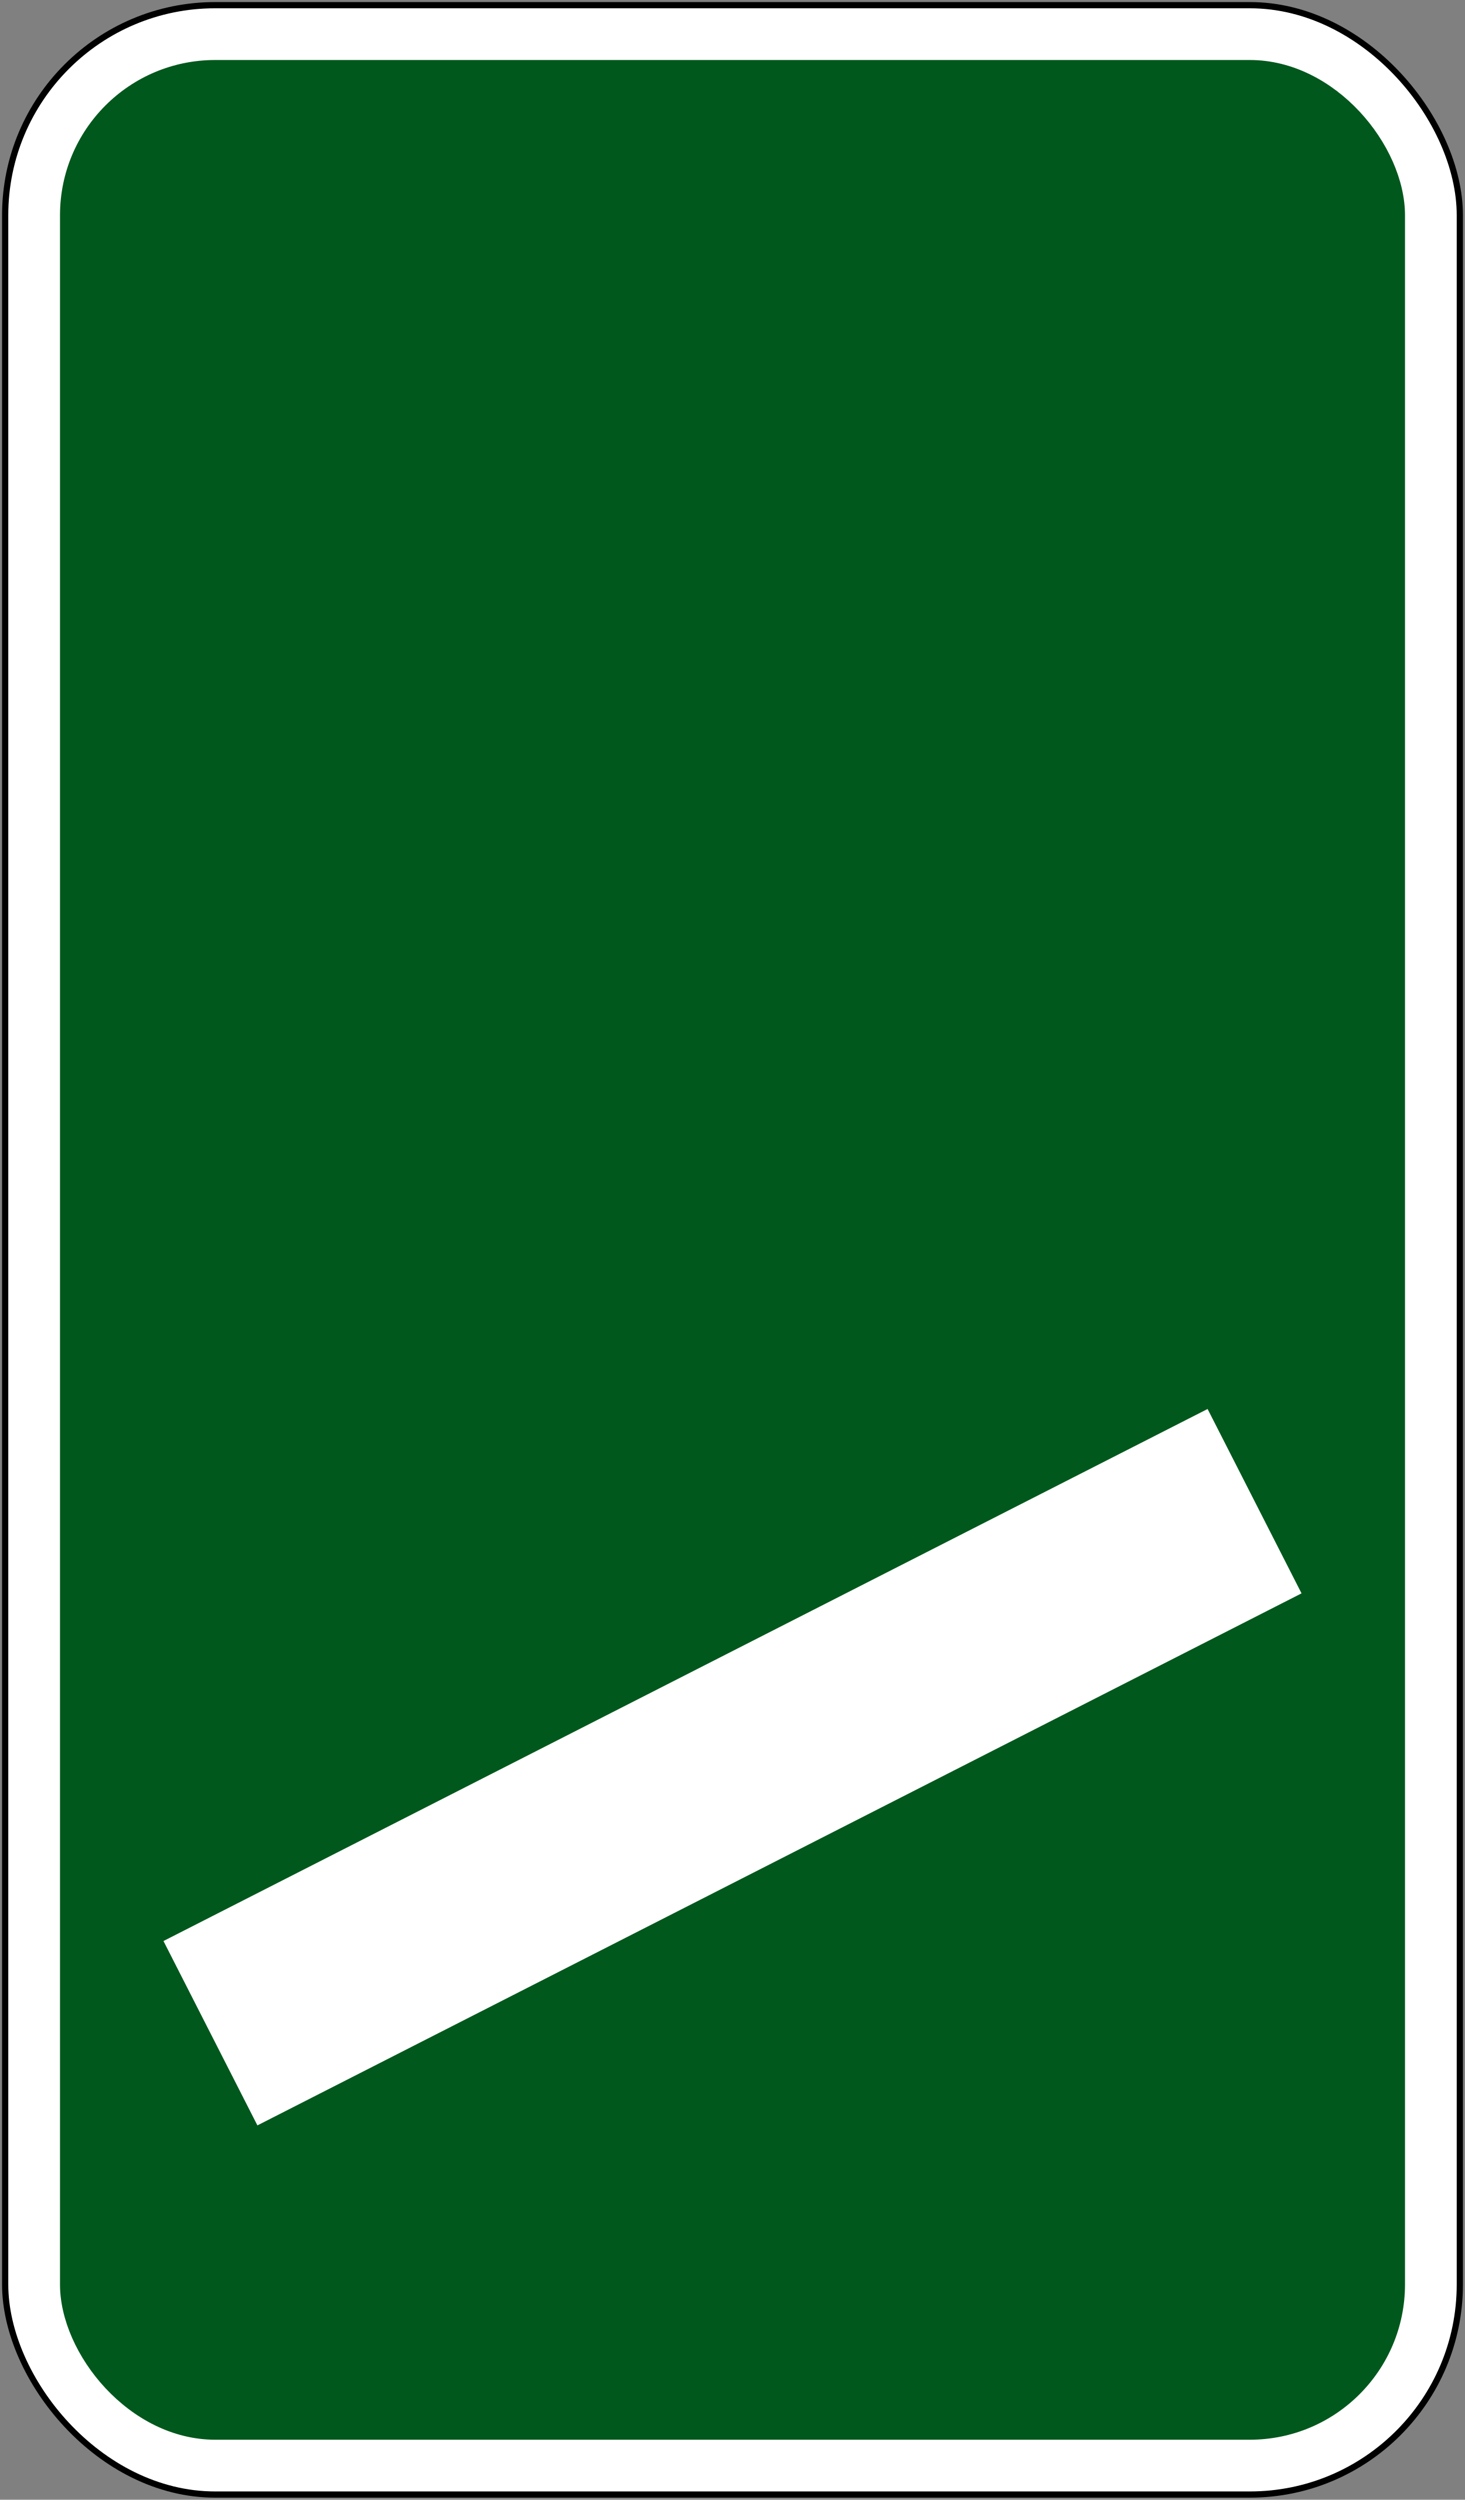
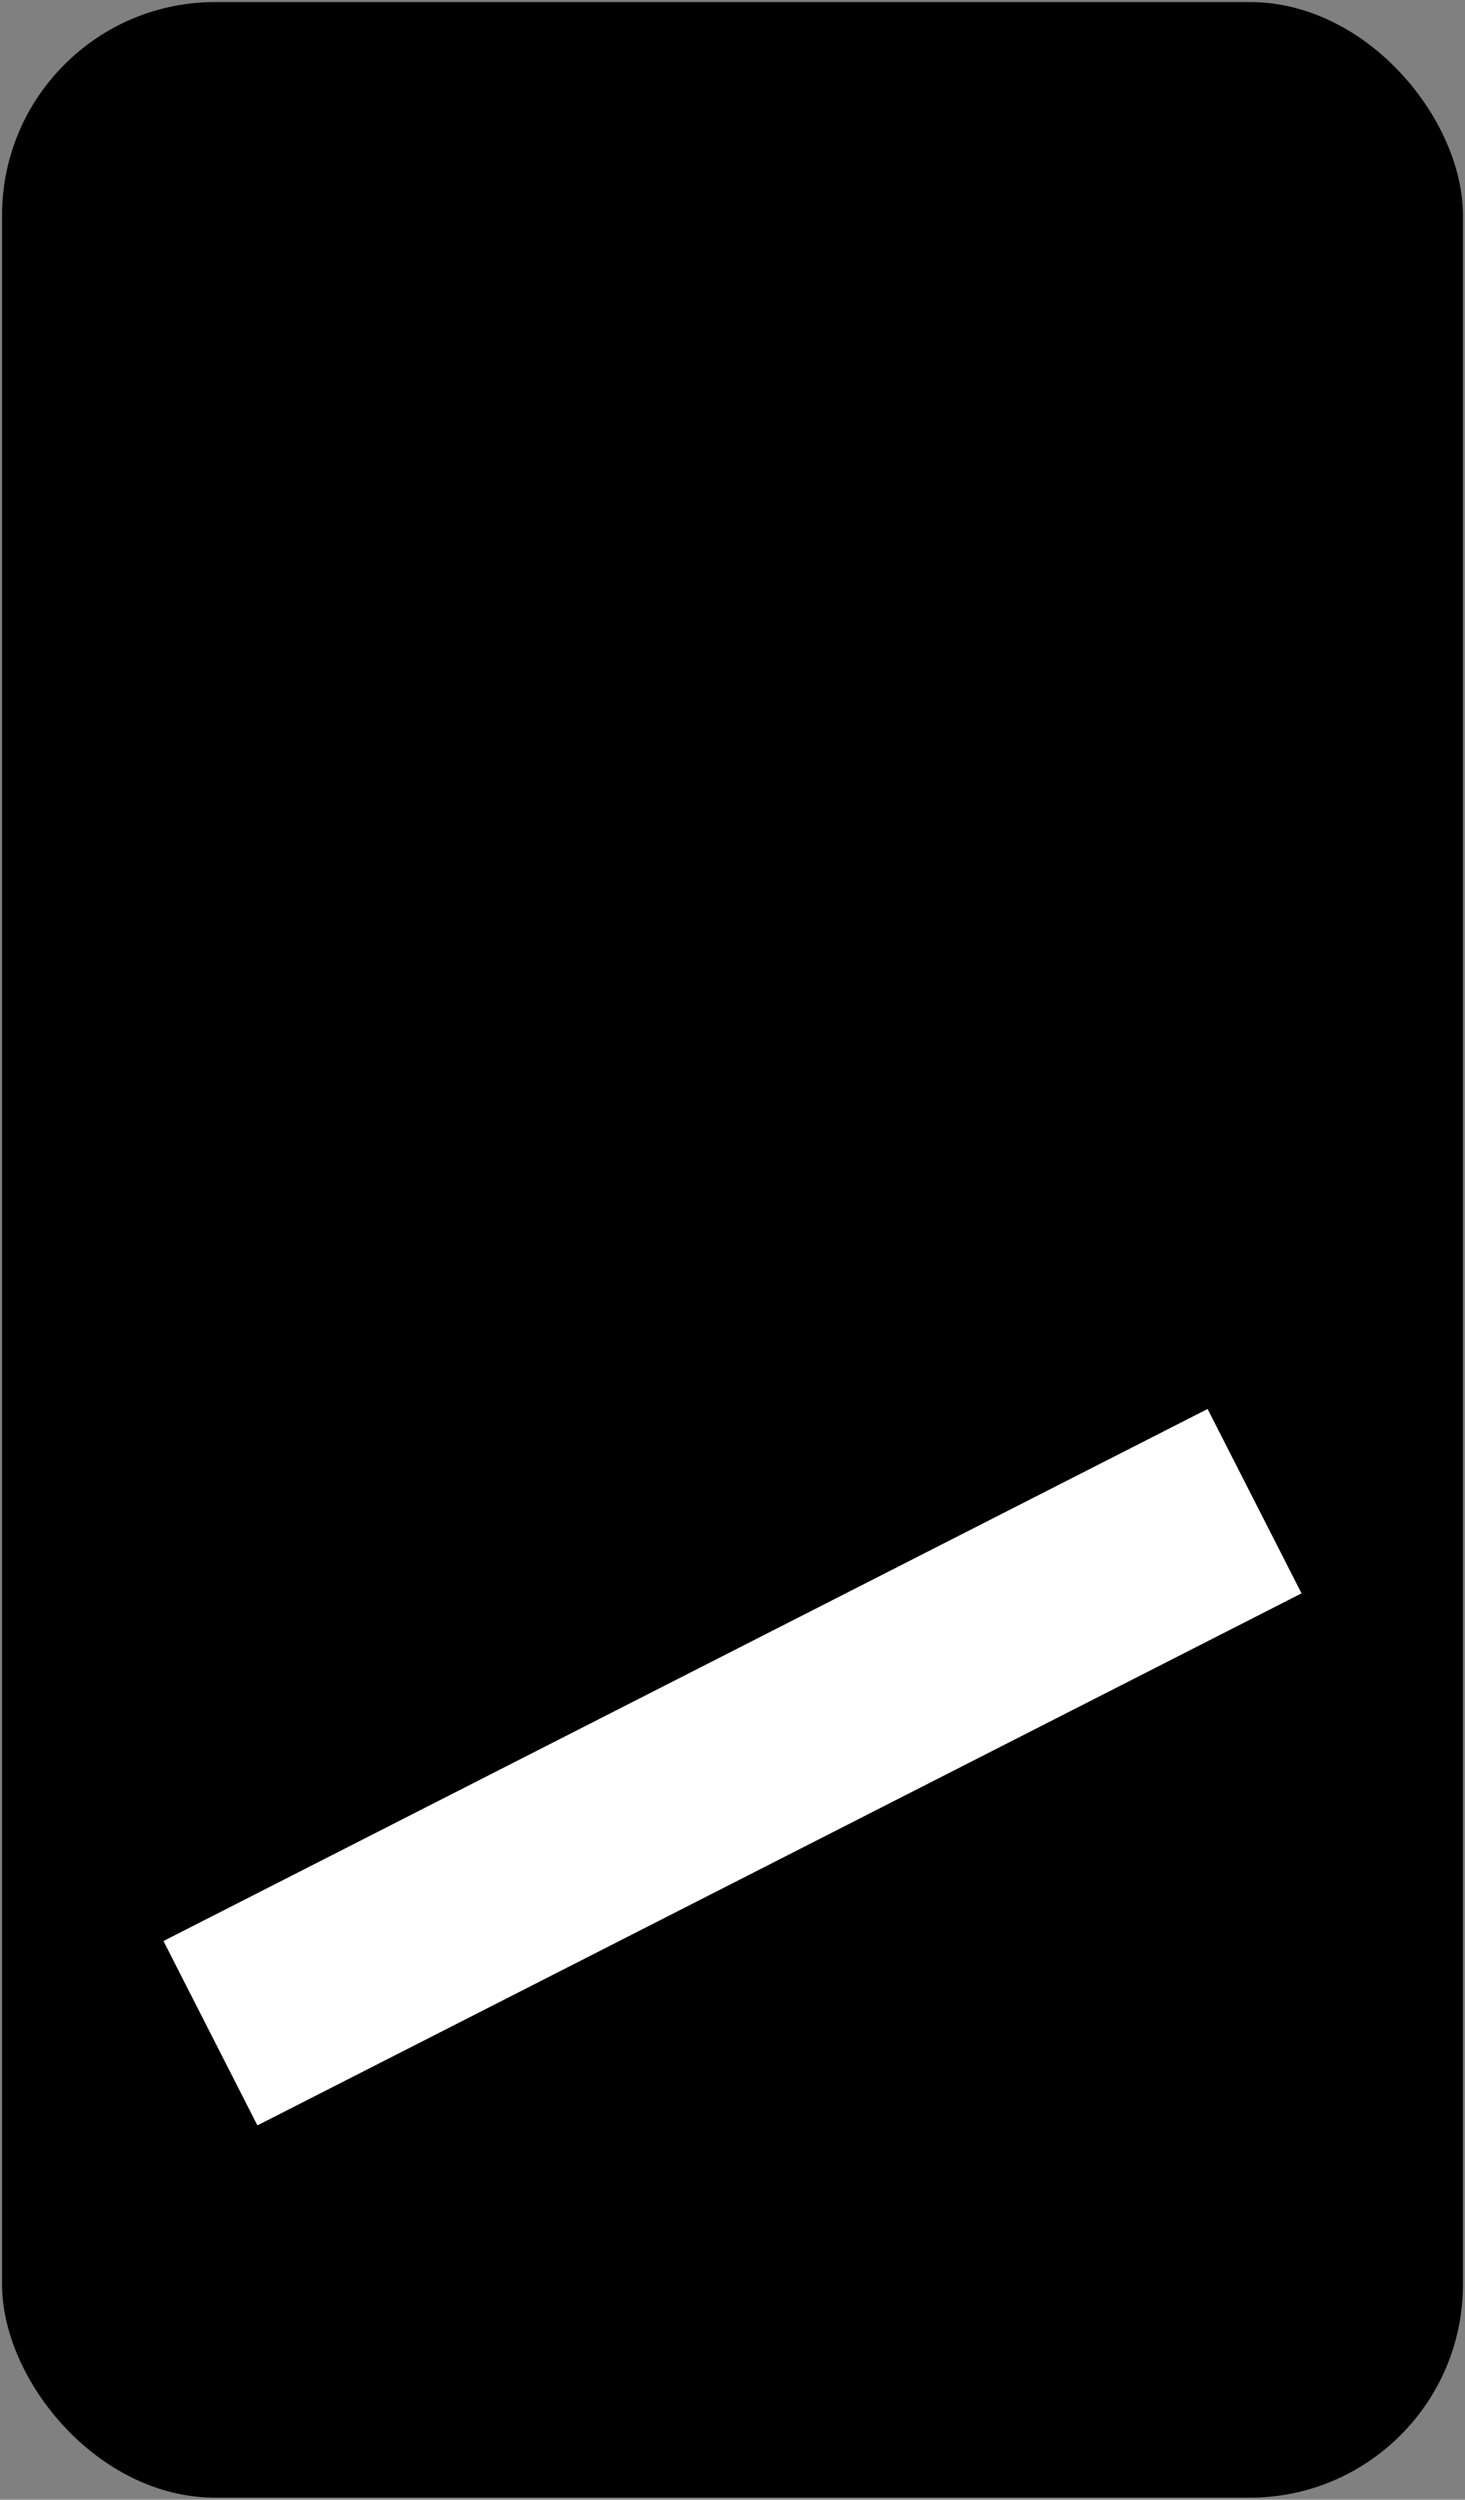
<svg xmlns="http://www.w3.org/2000/svg" xmlns:ns1="http://www.inkscape.org/namespaces/inkscape" xmlns:ns2="http://sodipodi.sourceforge.net/DTD/sodipodi-0.dtd" width="708mm" height="1208mm" viewBox="0 0 708 1208" version="1.1" id="svg12" ns1:version="1.1.1 (3bf5ae0d25, 2021-09-20)" ns2:docname="333.svg">
  <rect x="0" y="0" width="708" height="1208" fill="#808080" stroke="none" />
  <ns2:namedview id="namedview14" pagecolor="#ffffff" bordercolor="#111111" borderopacity="1" ns1:pageshadow="0" ns1:pageopacity="0" ns1:pagecheckerboard="1" ns1:document-units="mm" showgrid="false" ns1:zoom="0.13732434" ns1:cx="2639.736" ns1:cy="1787.7384" ns1:window-width="1920" ns1:window-height="1057" ns1:window-x="-8" ns1:window-y="-8" ns1:window-maximized="1" ns1:current-layer="layer1" width="708mm" />
  <defs id="defs9" />
  <g ns1:label="Layer 1" ns1:groupmode="layer" id="layer1" transform="translate(0,911)">
    <rect style="fill:#000000;fill-rule:evenodd;stroke:none;stroke-width:1.74" id="rect72" width="706" height="1206" x="1" y="-910" rx="103" ry="103" />
-     <rect style="fill:#ffffff;fill-rule:evenodd;stroke:none;stroke-width:1.728" id="rect1276" width="700" height="1200" x="4" y="-907" rx="100" ry="100" />
-     <rect style="fill:#00581c;fill-opacity:1;fill-rule:evenodd;stroke:none;stroke-width:1.63" id="rect1353" width="650" height="1150" x="29" y="-882" rx="75" ry="75" />
    <rect style="fill:#ffffff;fill-rule:evenodd;stroke:none;stroke-width:0.644" id="rect1351" width="566.327" height="100" x="58.13" y="59.925" transform="rotate(-27)" />
  </g>
</svg>